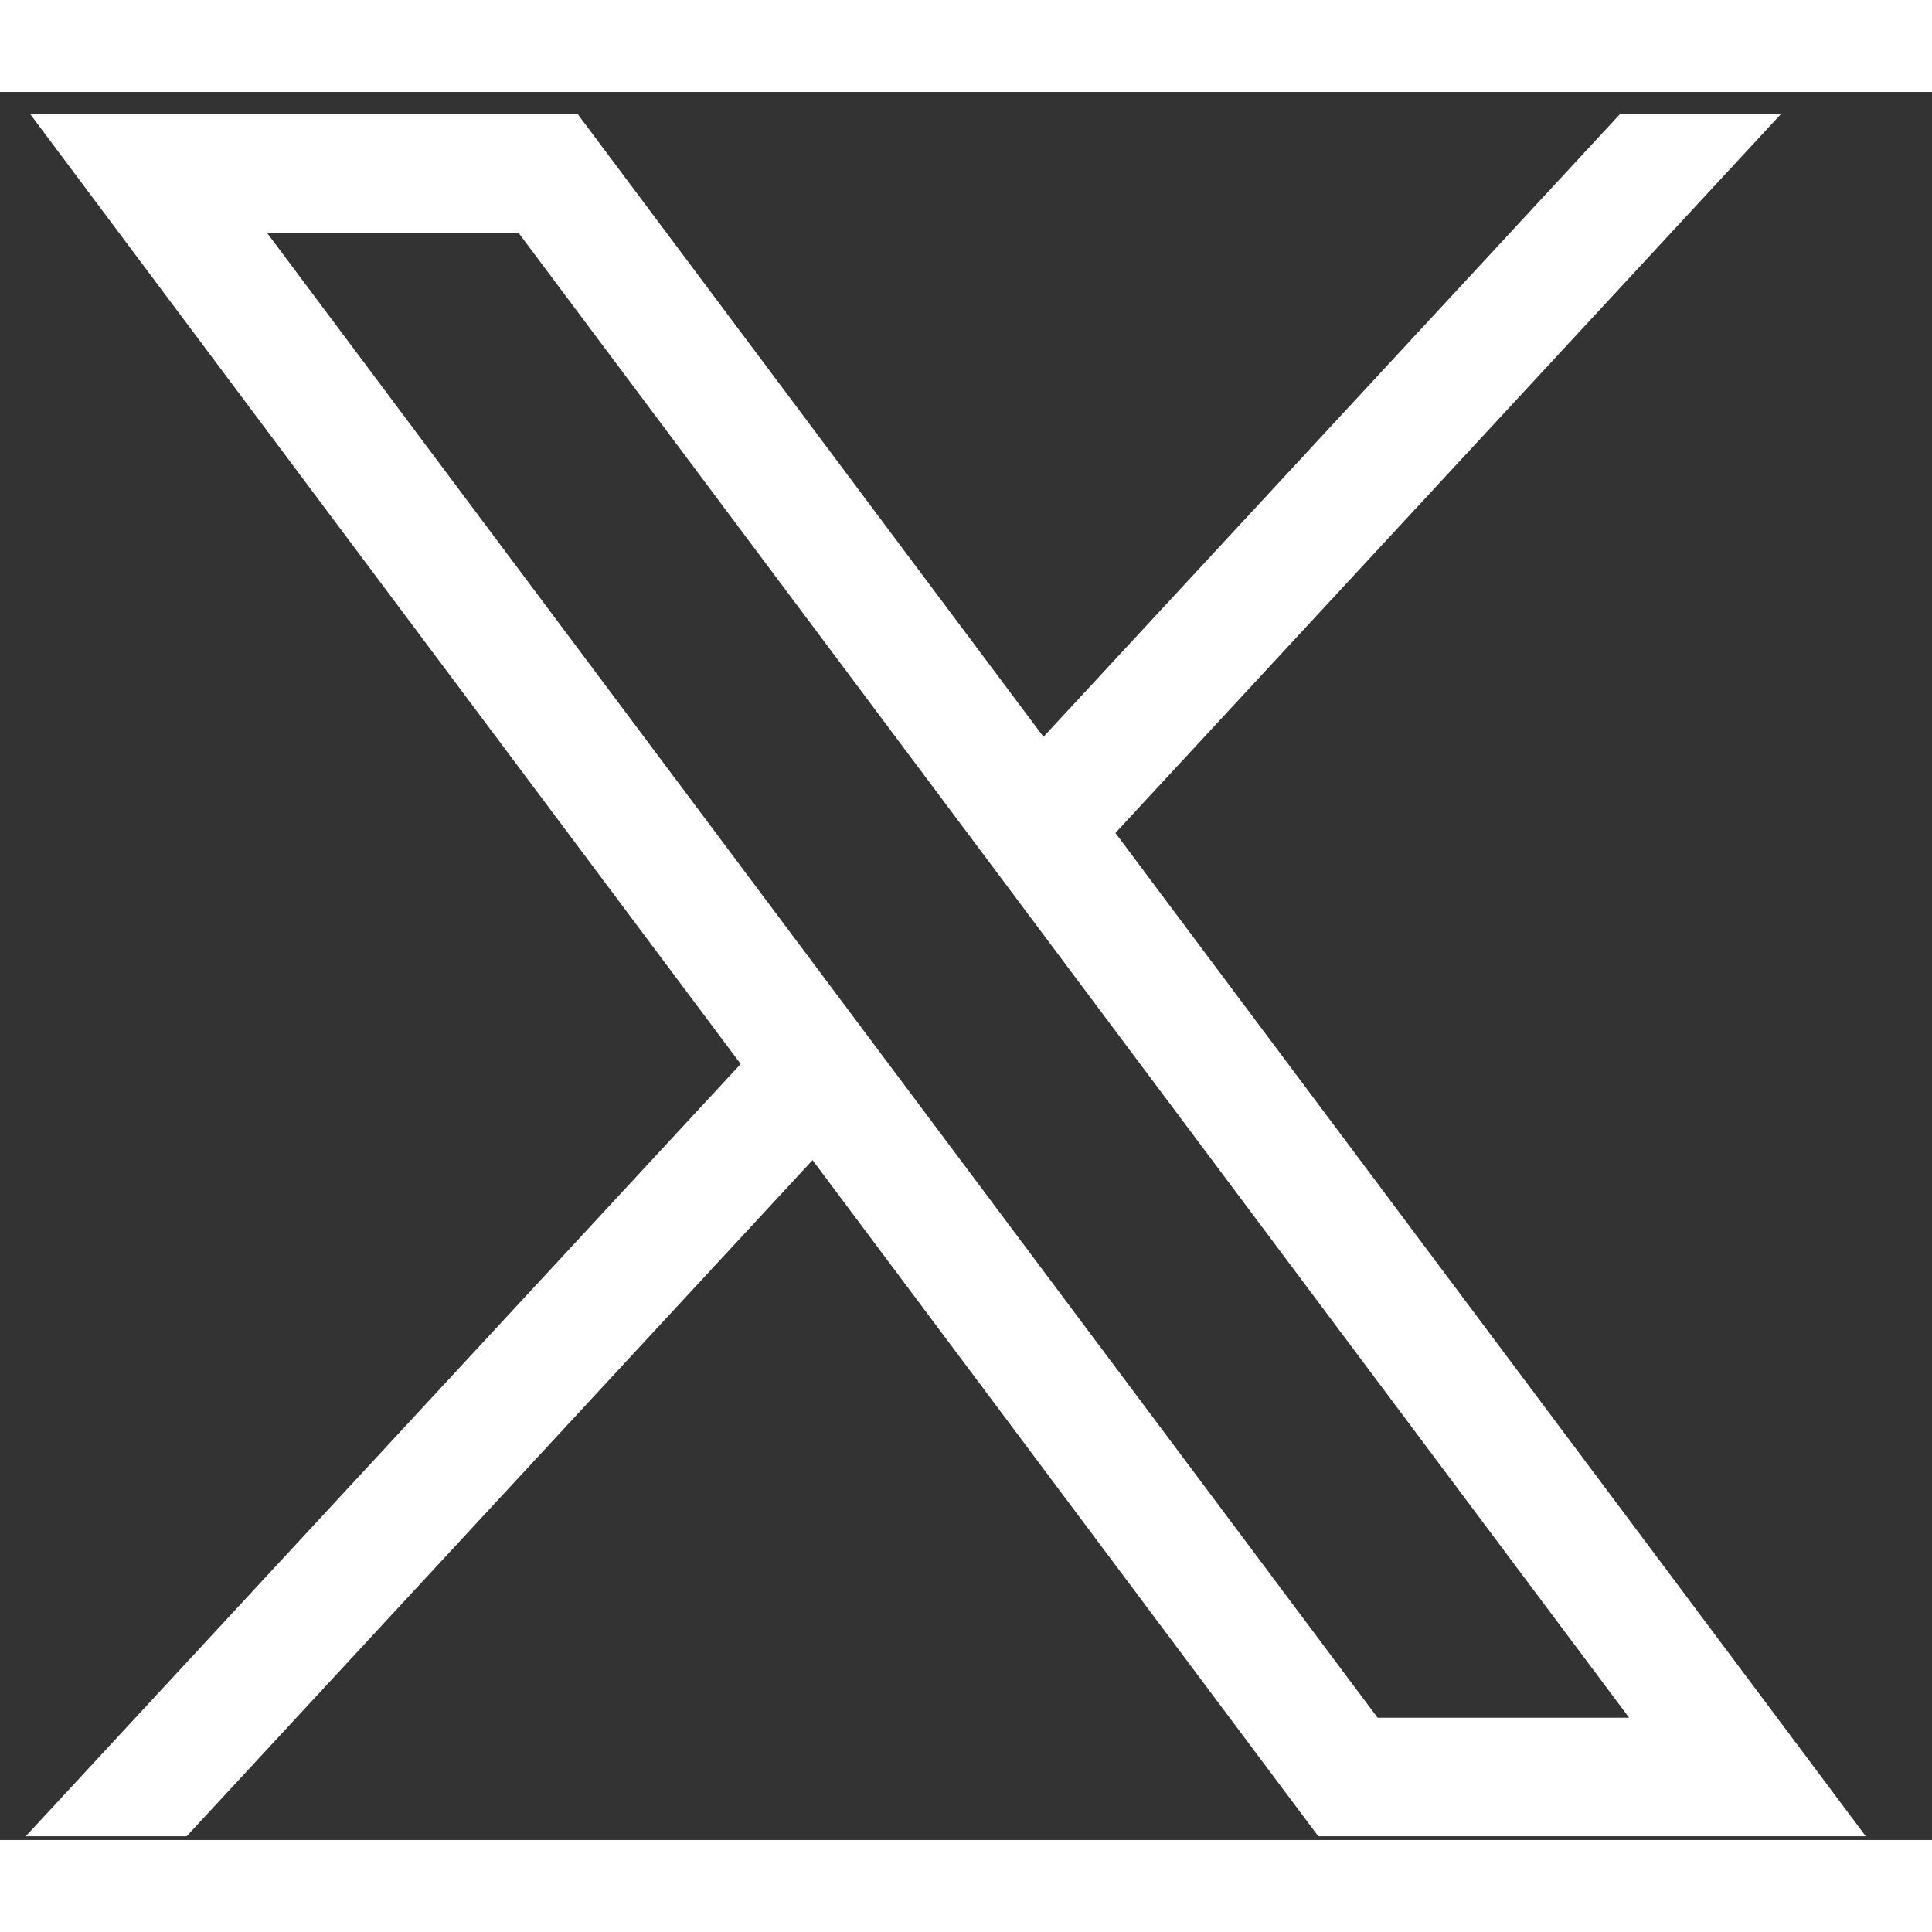
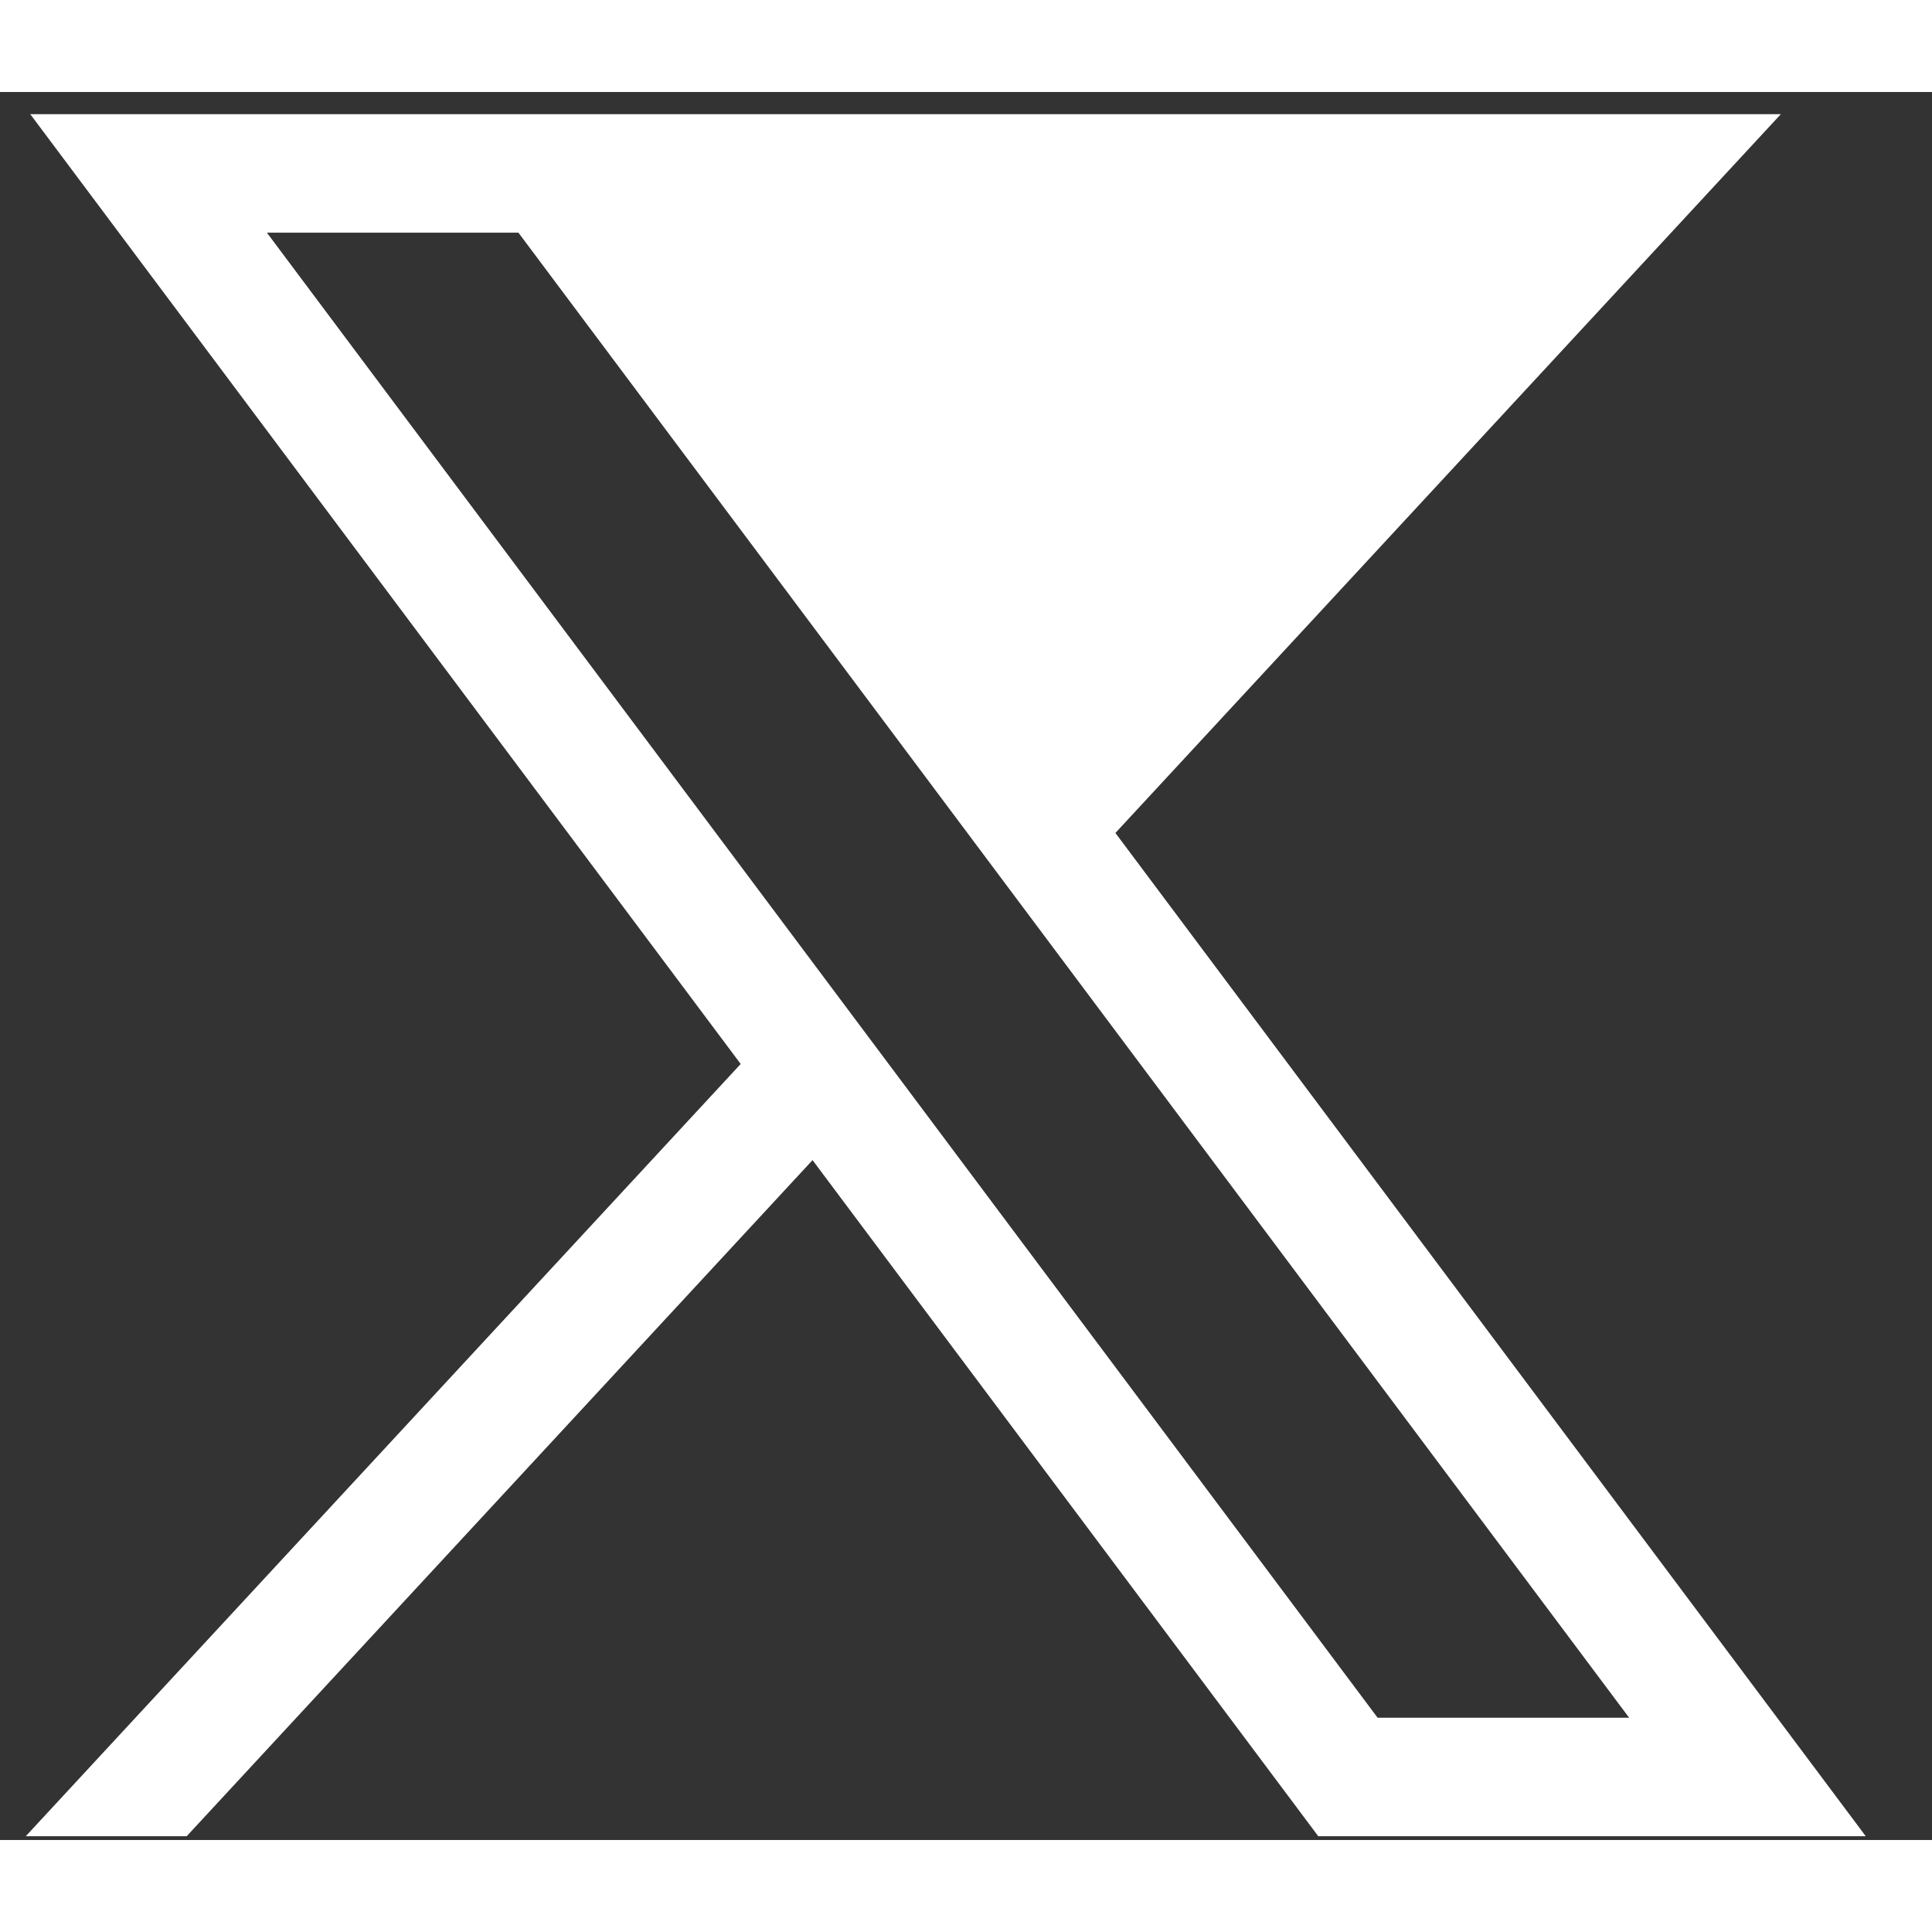
<svg xmlns="http://www.w3.org/2000/svg" width="18" height="18" viewBox="0 0 21 19" fill="none">
  <rect x="0" y="0" width="21" height="19" fill="#333333" stroke="none" />
-   <path d="M0.329 0.241L8.051 10.565L0.28 18.959H2.029L8.832 11.61L14.329 18.959H20.28L12.124 8.054L19.357 0.241H17.608L11.342 7.009L6.28 0.241H0.329ZM2.901 1.529H5.635L17.708 17.671H14.974L2.901 1.529Z" fill="white" />
+   <path d="M0.329 0.241L8.051 10.565L0.28 18.959H2.029L8.832 11.61L14.329 18.959H20.28L12.124 8.054L19.357 0.241H17.608L6.28 0.241H0.329ZM2.901 1.529H5.635L17.708 17.671H14.974L2.901 1.529Z" fill="white" />
</svg>